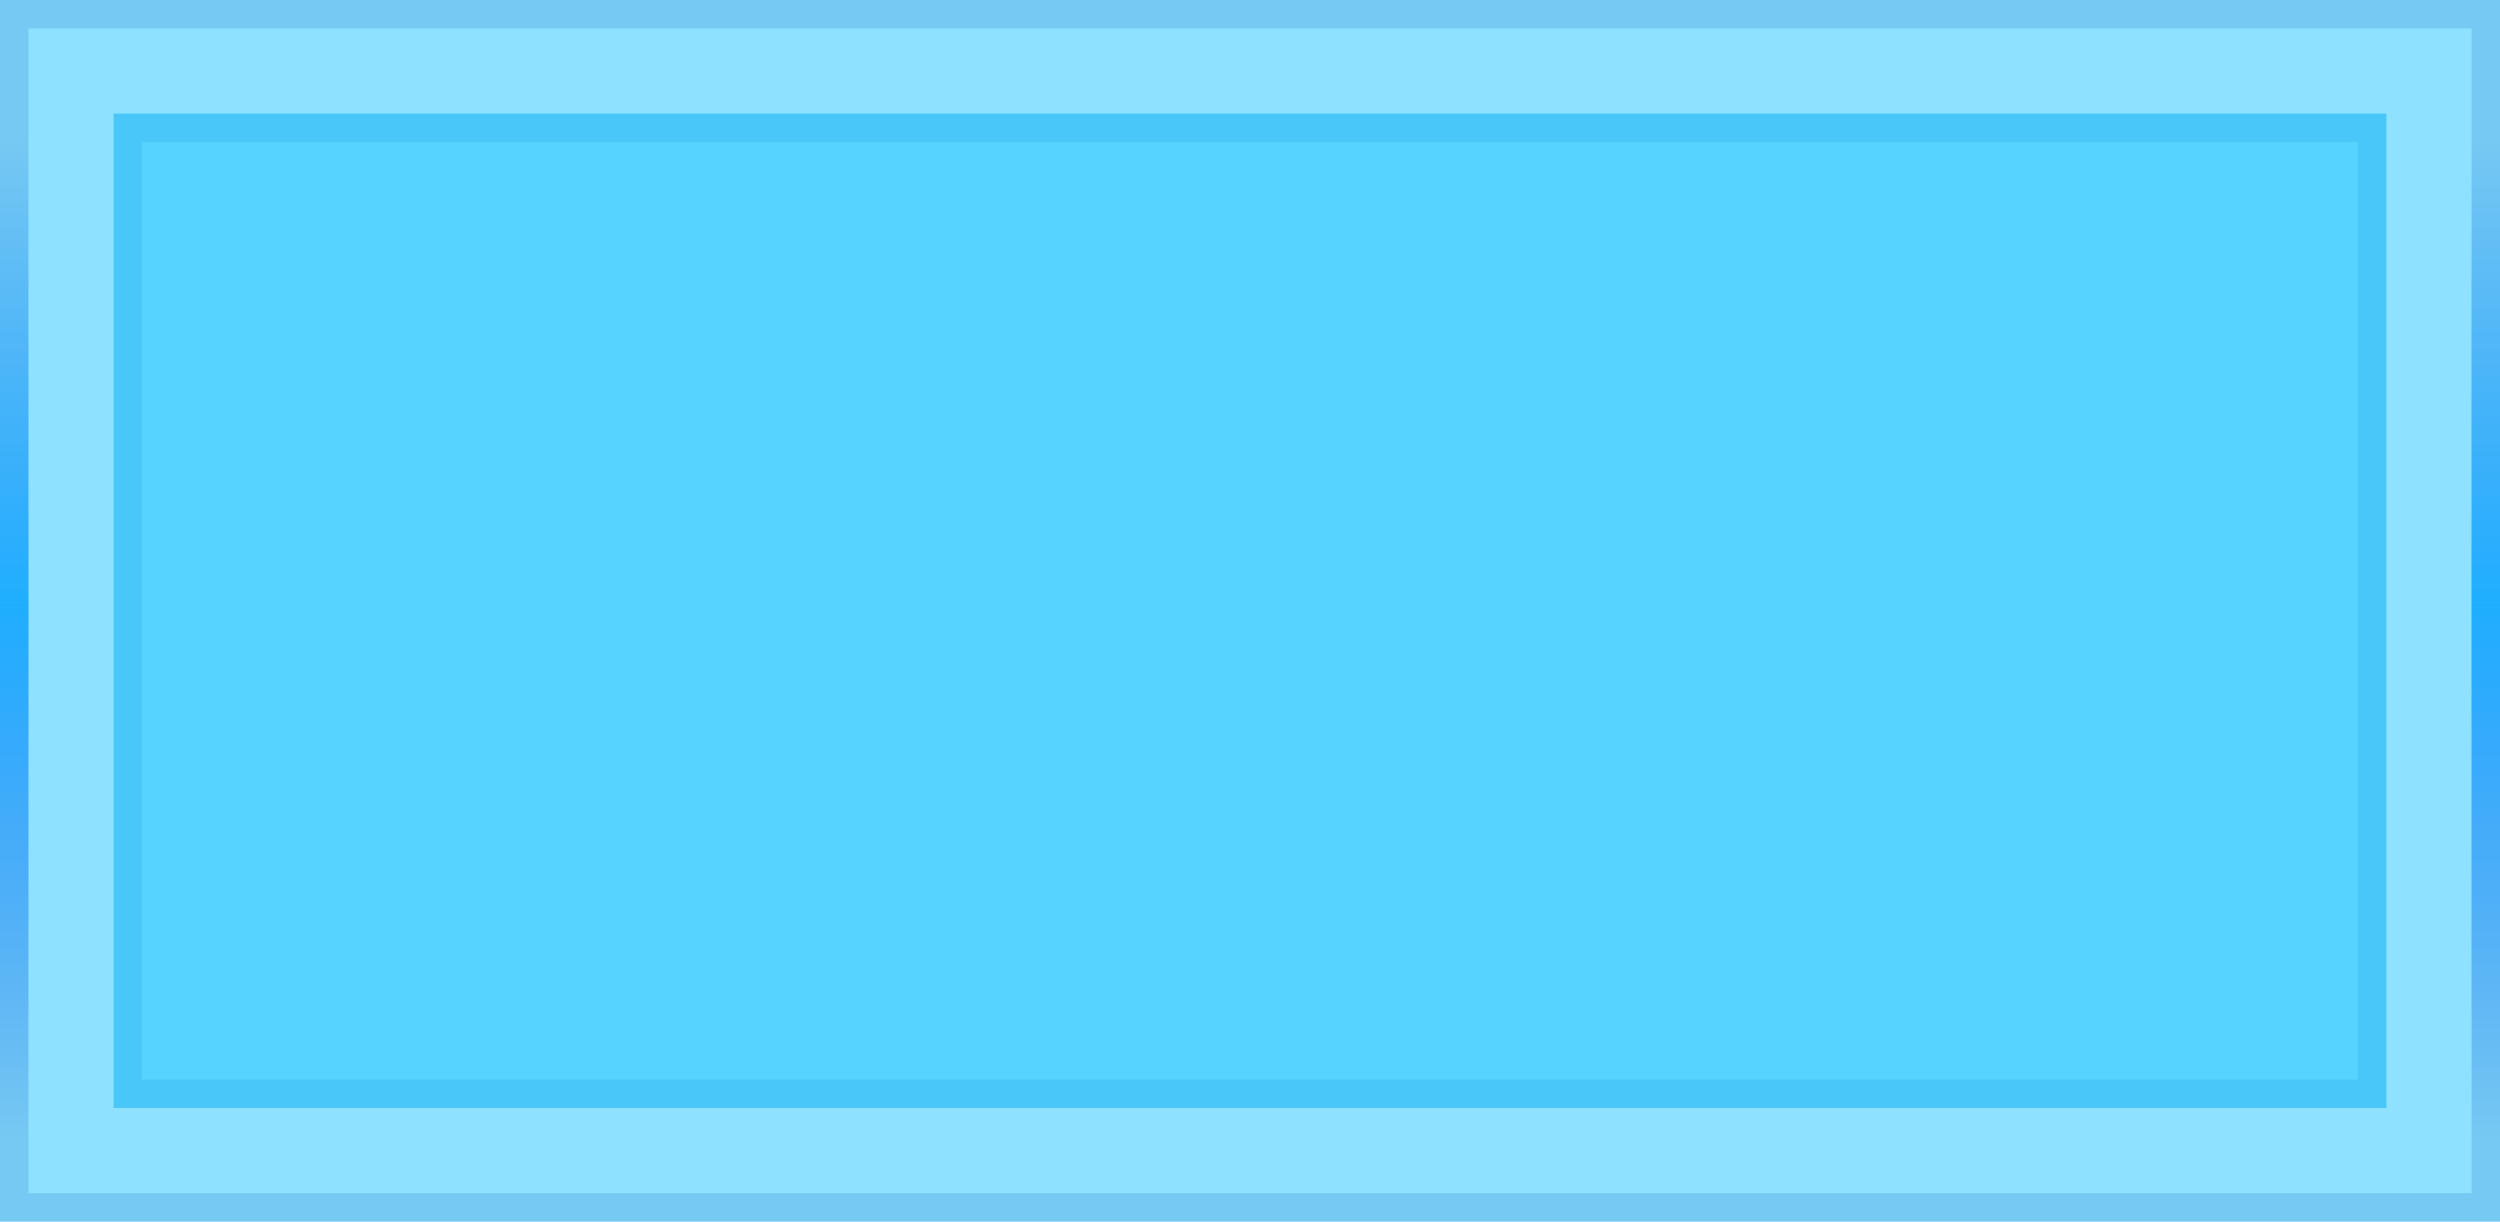
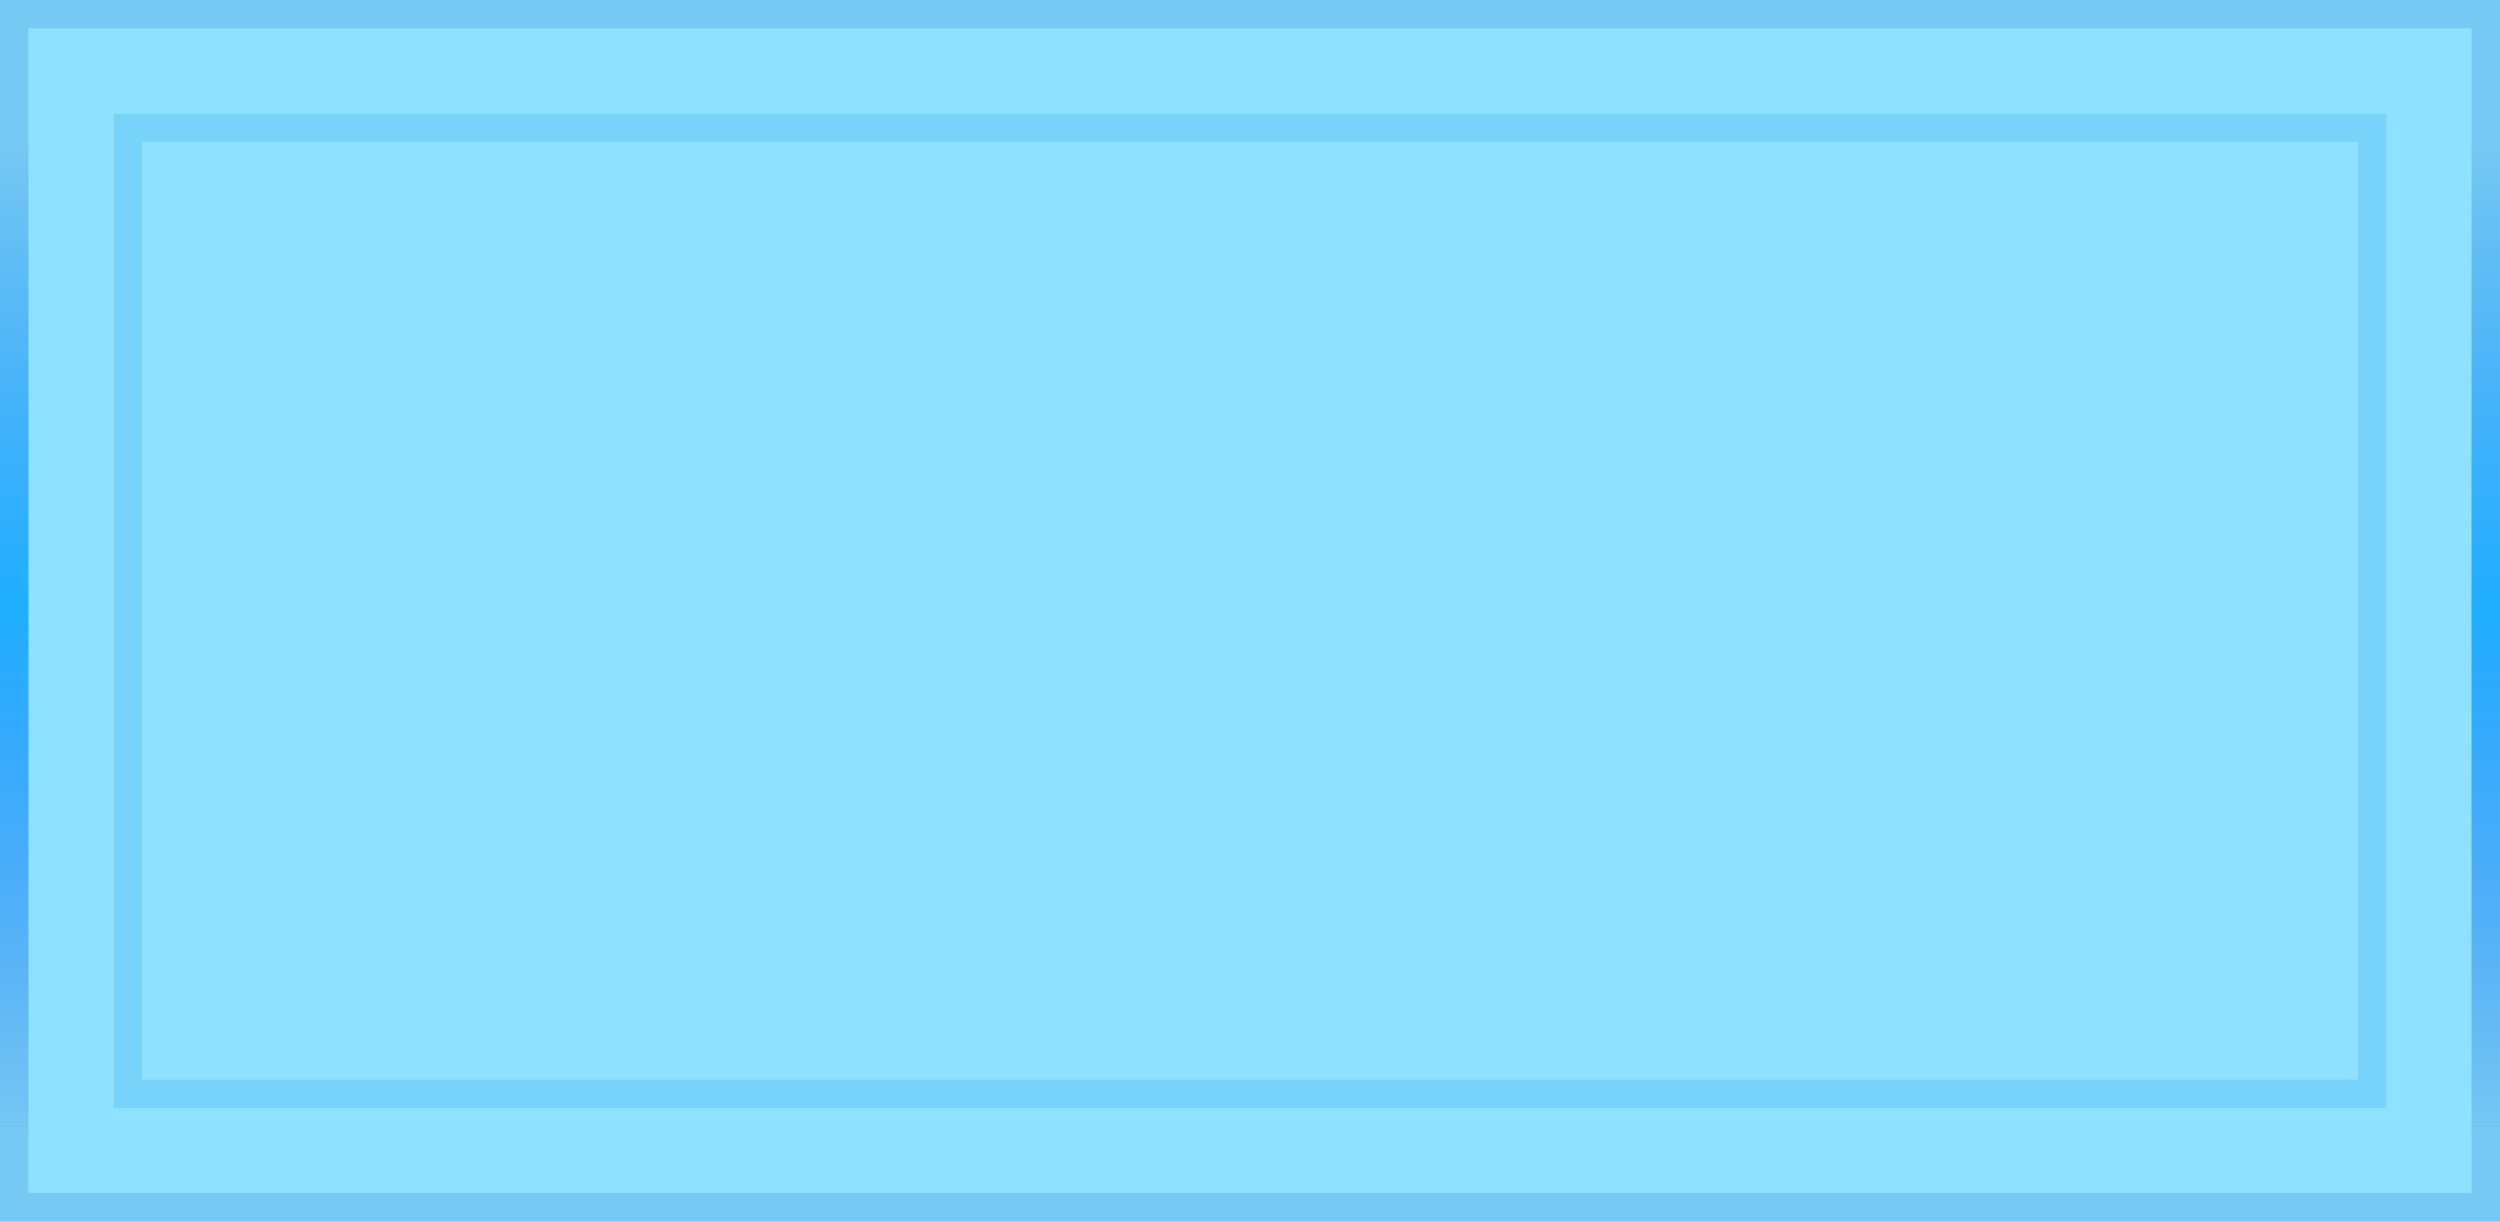
<svg xmlns="http://www.w3.org/2000/svg" width="88" height="43" viewBox="0 0 88 43" fill="none">
-   <rect width="80" height="35" transform="matrix(-1 0 0 1 84 4)" fill="#1FC6FF" fill-opacity="0.5" />
  <rect x="-0.5" y="0.5" width="79" height="34" transform="matrix(-1 0 0 1 83 4)" stroke="#1564C1" stroke-opacity="0.2" />
  <path d="M88 0H0V43H88V0Z" fill="#1FC6FF" fill-opacity="0.5" />
  <path d="M87.5 0.5H0.5V42.5H87.5V0.5Z" stroke="#1564C1" stroke-opacity="0.2" />
  <path d="M87.5 5V40M0.5 5V40" stroke="url(#paint0_linear_36_35521)" />
  <defs>
    <linearGradient id="paint0_linear_36_35521" x1="48" y1="5" x2="48" y2="40" gradientUnits="userSpaceOnUse">
      <stop stop-color="#1F93FF" stop-opacity="0" />
      <stop offset="0.467" stop-color="#1FAEFF" />
      <stop offset="1" stop-color="#1F78FF" stop-opacity="0" />
    </linearGradient>
  </defs>
</svg>